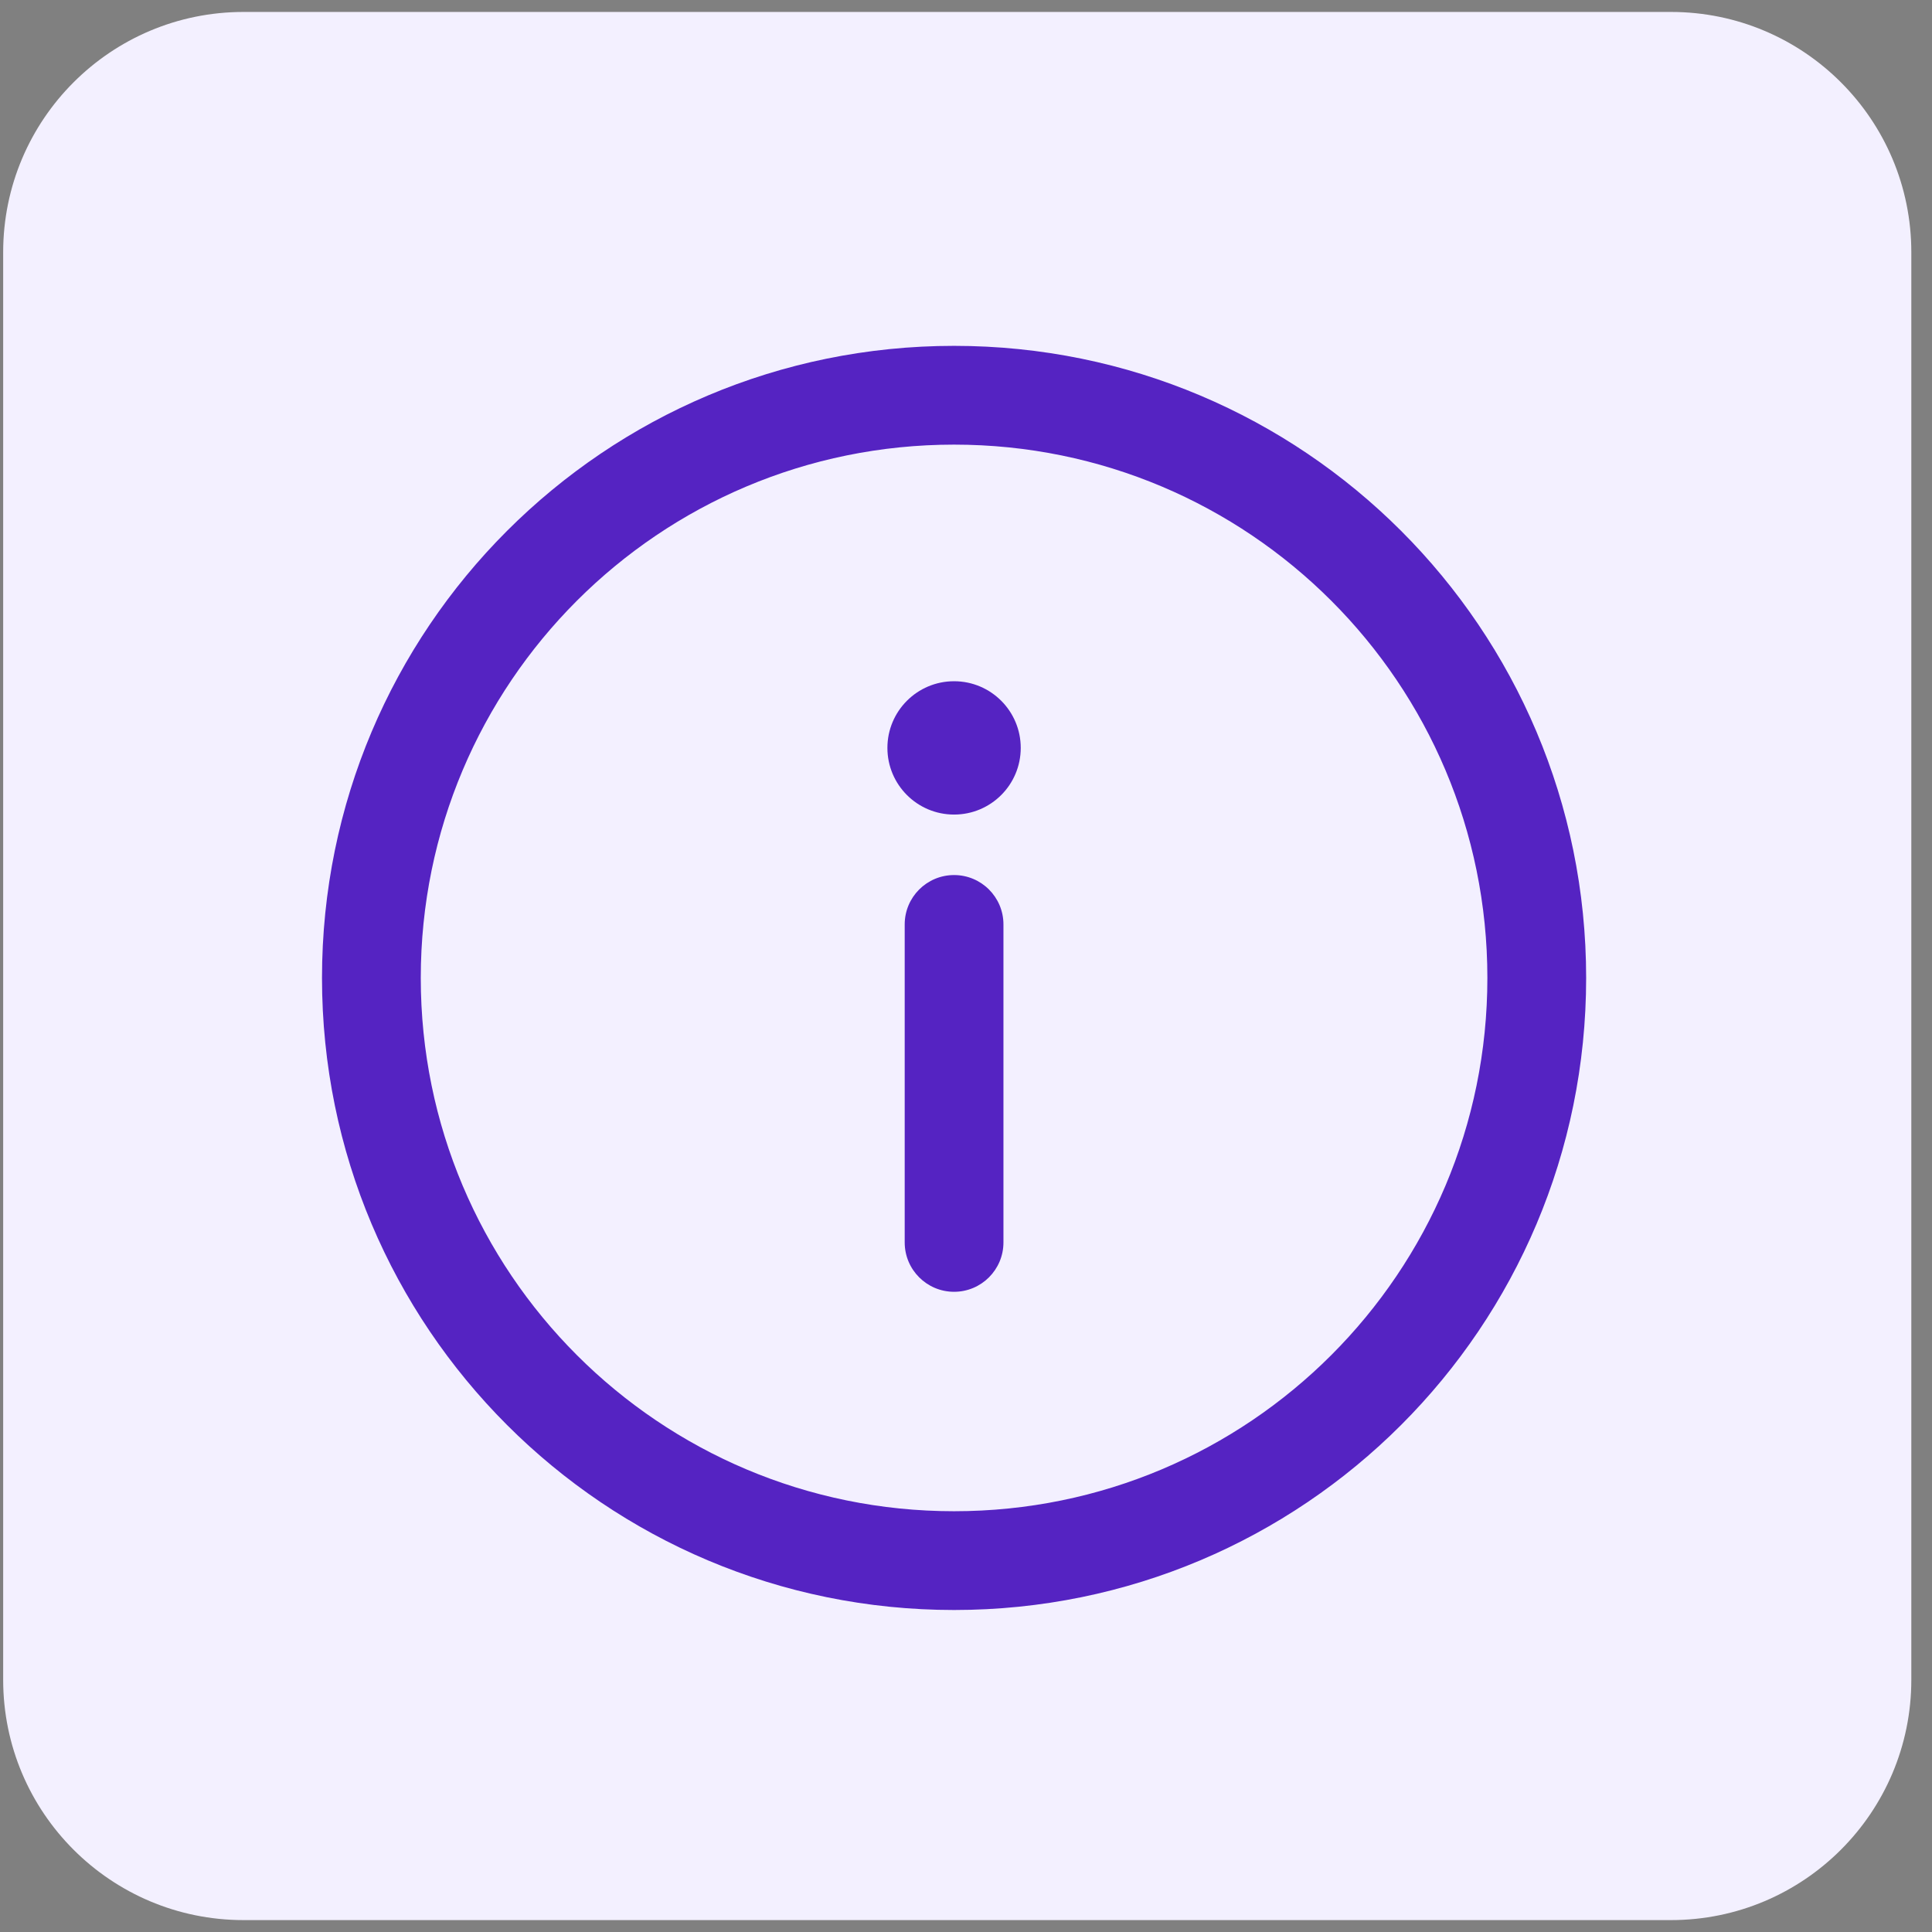
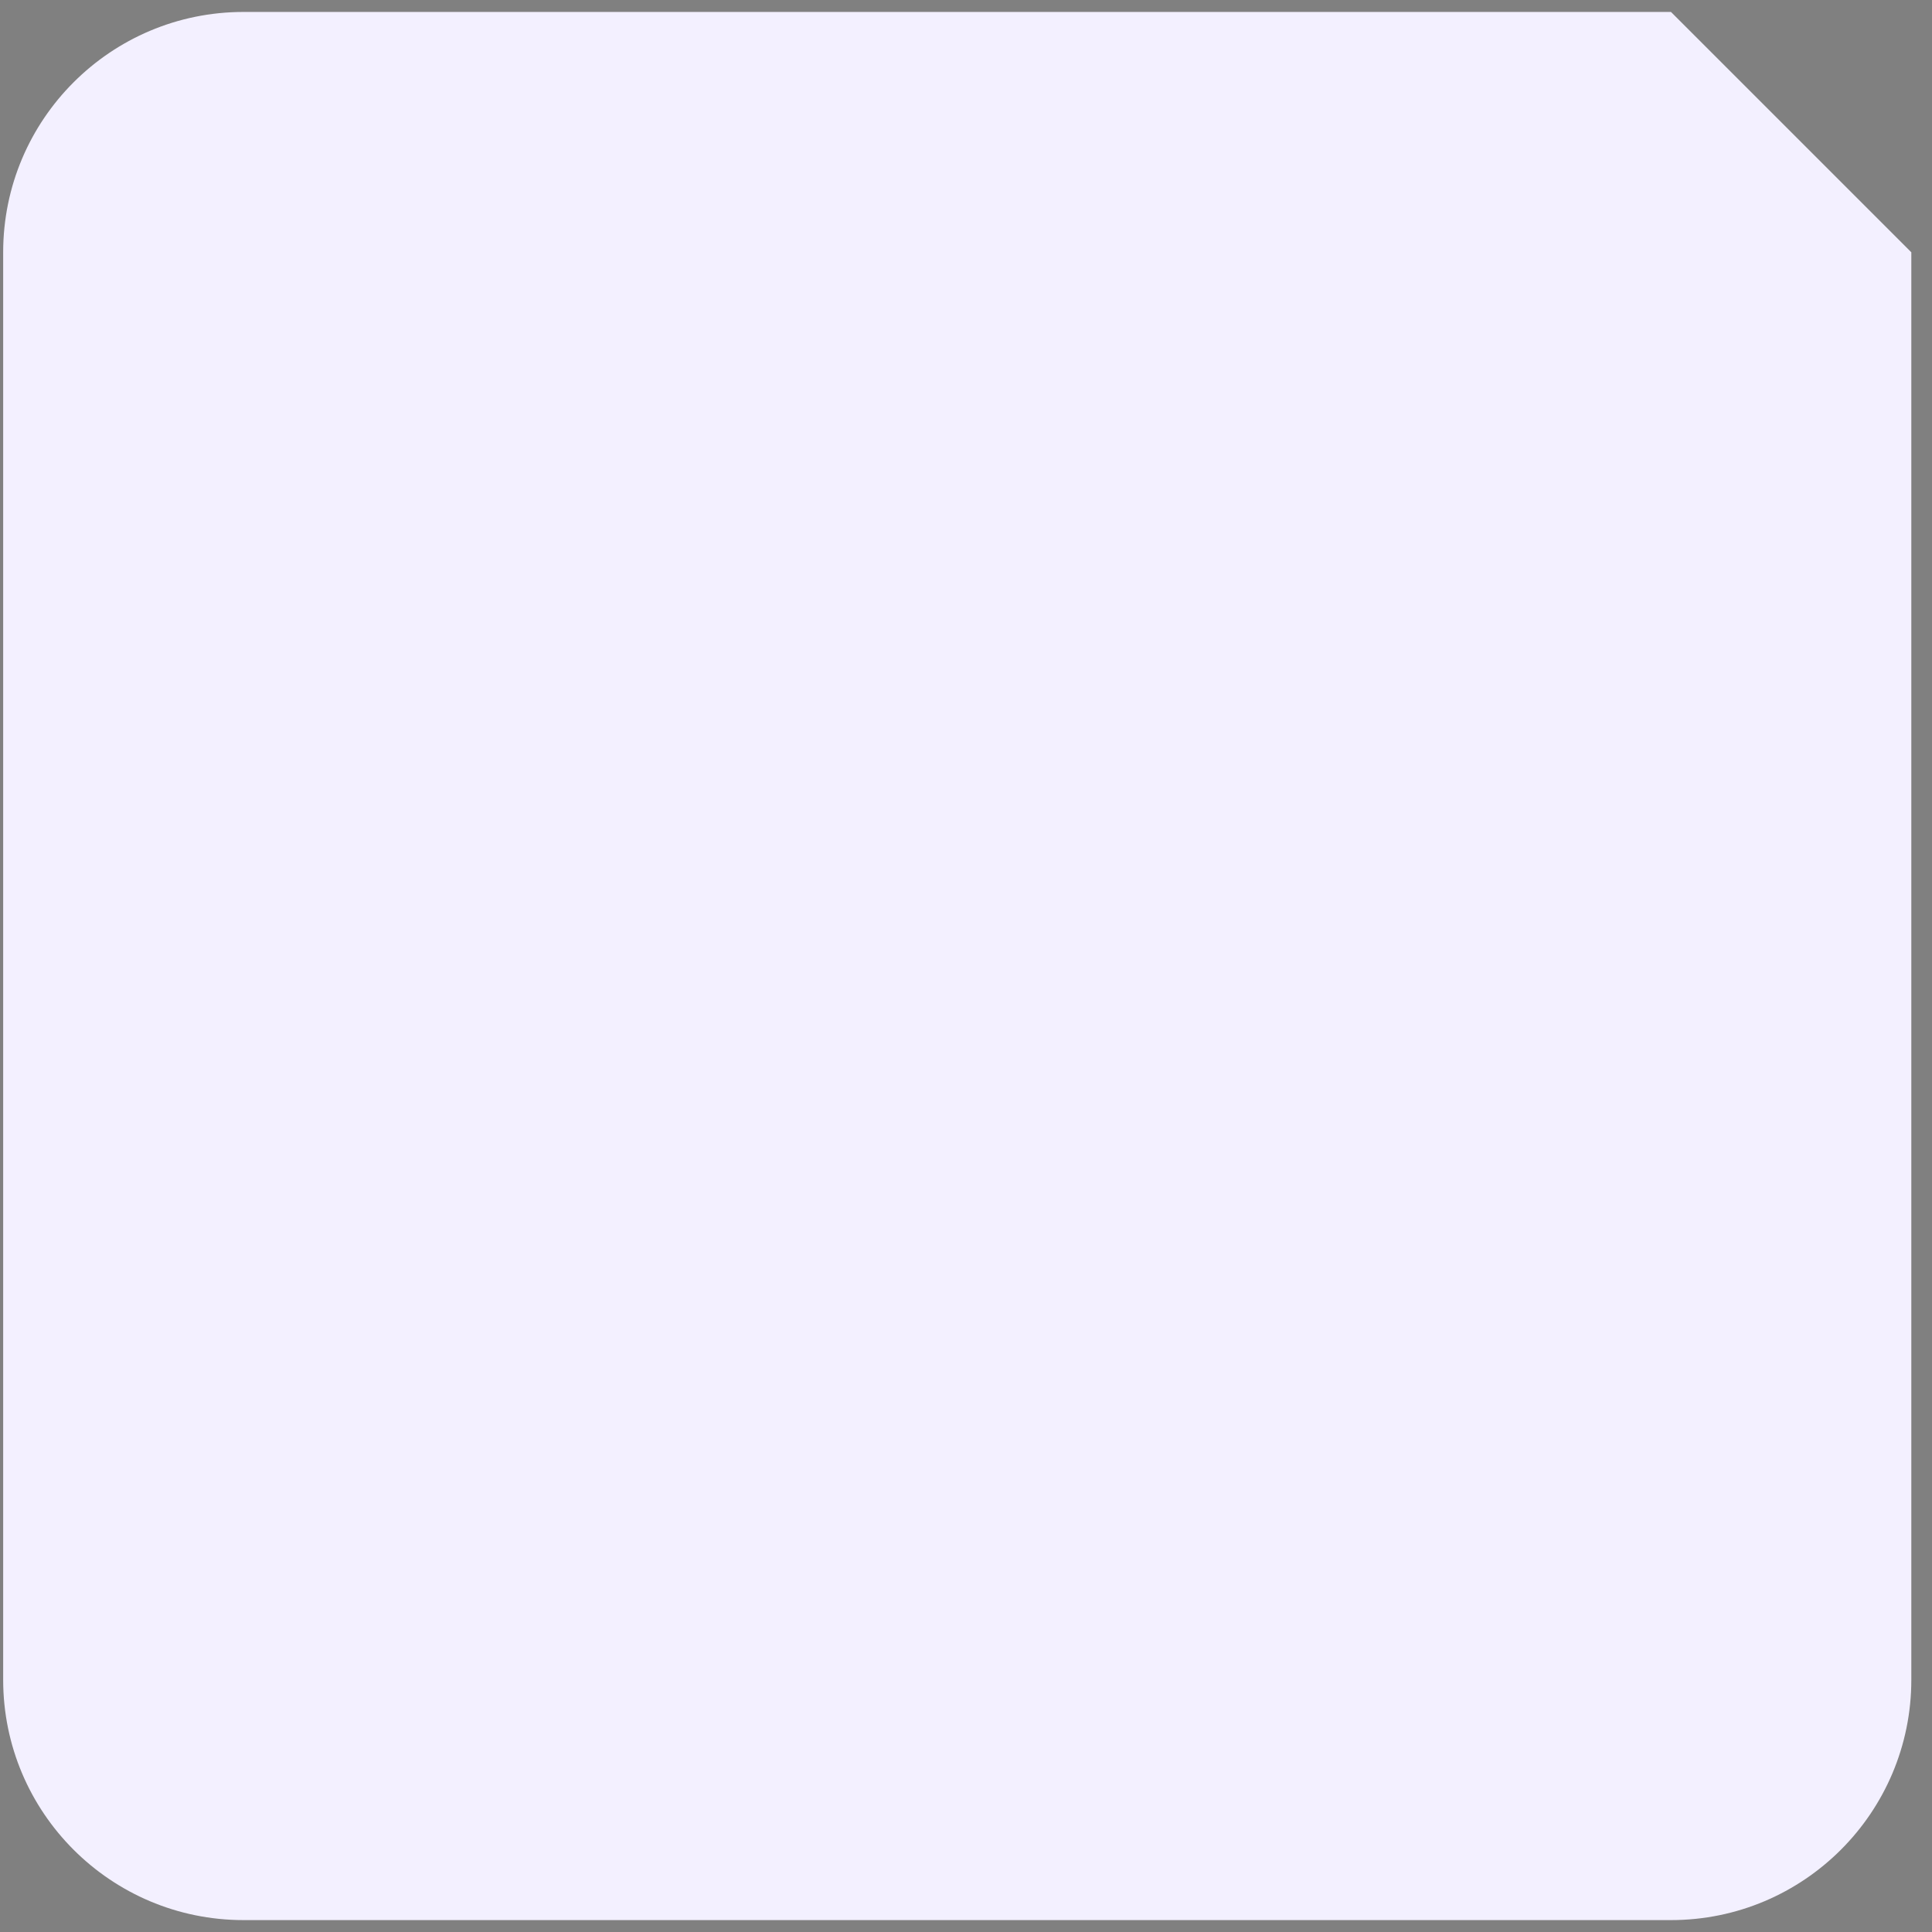
<svg xmlns="http://www.w3.org/2000/svg" width="81" height="81" viewBox="0 0 81 81" fill="none">
  <rect x="0" y="0" width="81" height="81" fill="#808080" stroke="none" />
-   <path d="M70.057 0.501H10.209C4.644 0.501 0.133 5.012 0.133 10.577V70.425C0.133 75.99 4.644 80.501 10.209 80.501H70.057C75.622 80.501 80.133 75.99 80.133 70.425V10.577C80.133 5.012 75.622 0.501 70.057 0.501Z" fill="#F3F0FF" />
+   <path d="M70.057 0.501H10.209C4.644 0.501 0.133 5.012 0.133 10.577V70.425C0.133 75.99 4.644 80.501 10.209 80.501H70.057C75.622 80.501 80.133 75.99 80.133 70.425V10.577Z" fill="#F3F0FF" />
  <g clip-path="url(#clip0_294_24317)">
    <path d="M40 14.5C25.352 14.5 13.5 26.353 13.5 41C13.5 55.648 25.353 67.5 40 67.5C54.648 67.5 66.5 55.647 66.5 41C66.5 26.352 54.647 14.5 40 14.5ZM40 63.359C27.641 63.359 17.641 53.358 17.641 41C17.641 28.641 27.642 18.641 40 18.641C52.359 18.641 62.359 28.642 62.359 41C62.359 53.359 52.358 63.359 40 63.359Z" fill="#5523C2" />
-     <path d="M40 36.687C38.857 36.687 37.93 37.613 37.93 38.757V52.089C37.93 53.232 38.857 54.159 40 54.159C41.143 54.159 42.07 53.232 42.07 52.089V38.757C42.07 37.613 41.143 36.687 40 36.687Z" fill="#5523C2" />
    <path d="M40 34.151C41.544 34.151 42.795 32.9 42.795 31.356C42.795 29.813 41.544 28.561 40 28.561C38.456 28.561 37.205 29.813 37.205 31.356C37.205 32.9 38.456 34.151 40 34.151Z" fill="#5523C2" />
  </g>
  <defs>
    <clipPath id="clip0_294_24317">
-       <rect width="53" height="53" fill="white" transform="translate(13.5 14.5)" />
-     </clipPath>
+       </clipPath>
  </defs>
</svg>